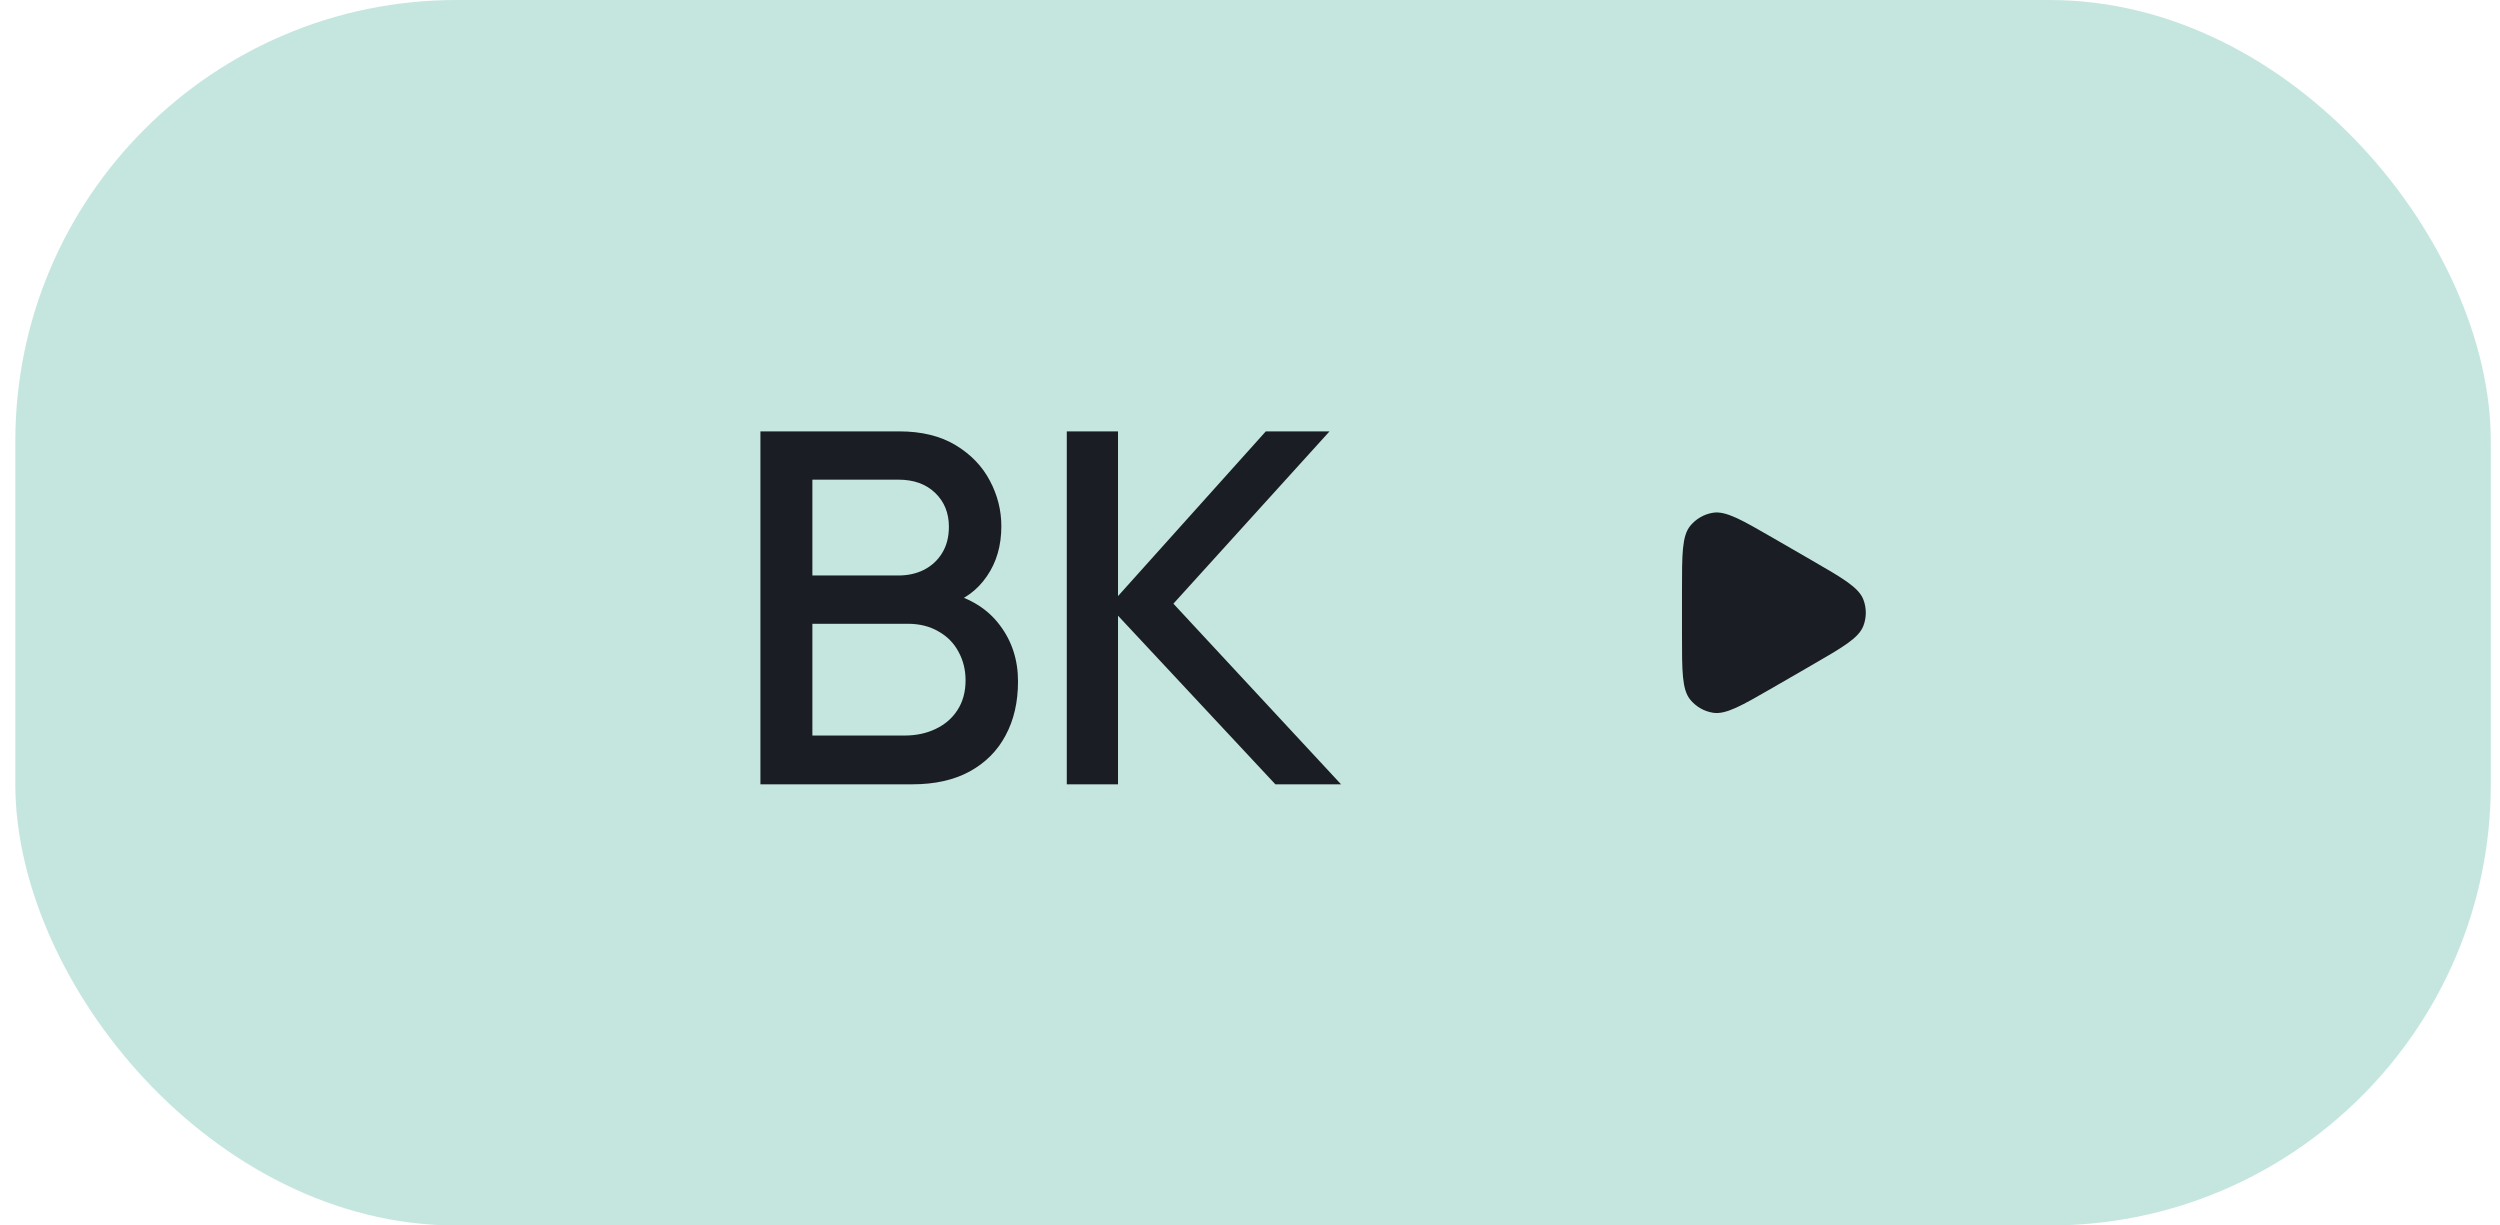
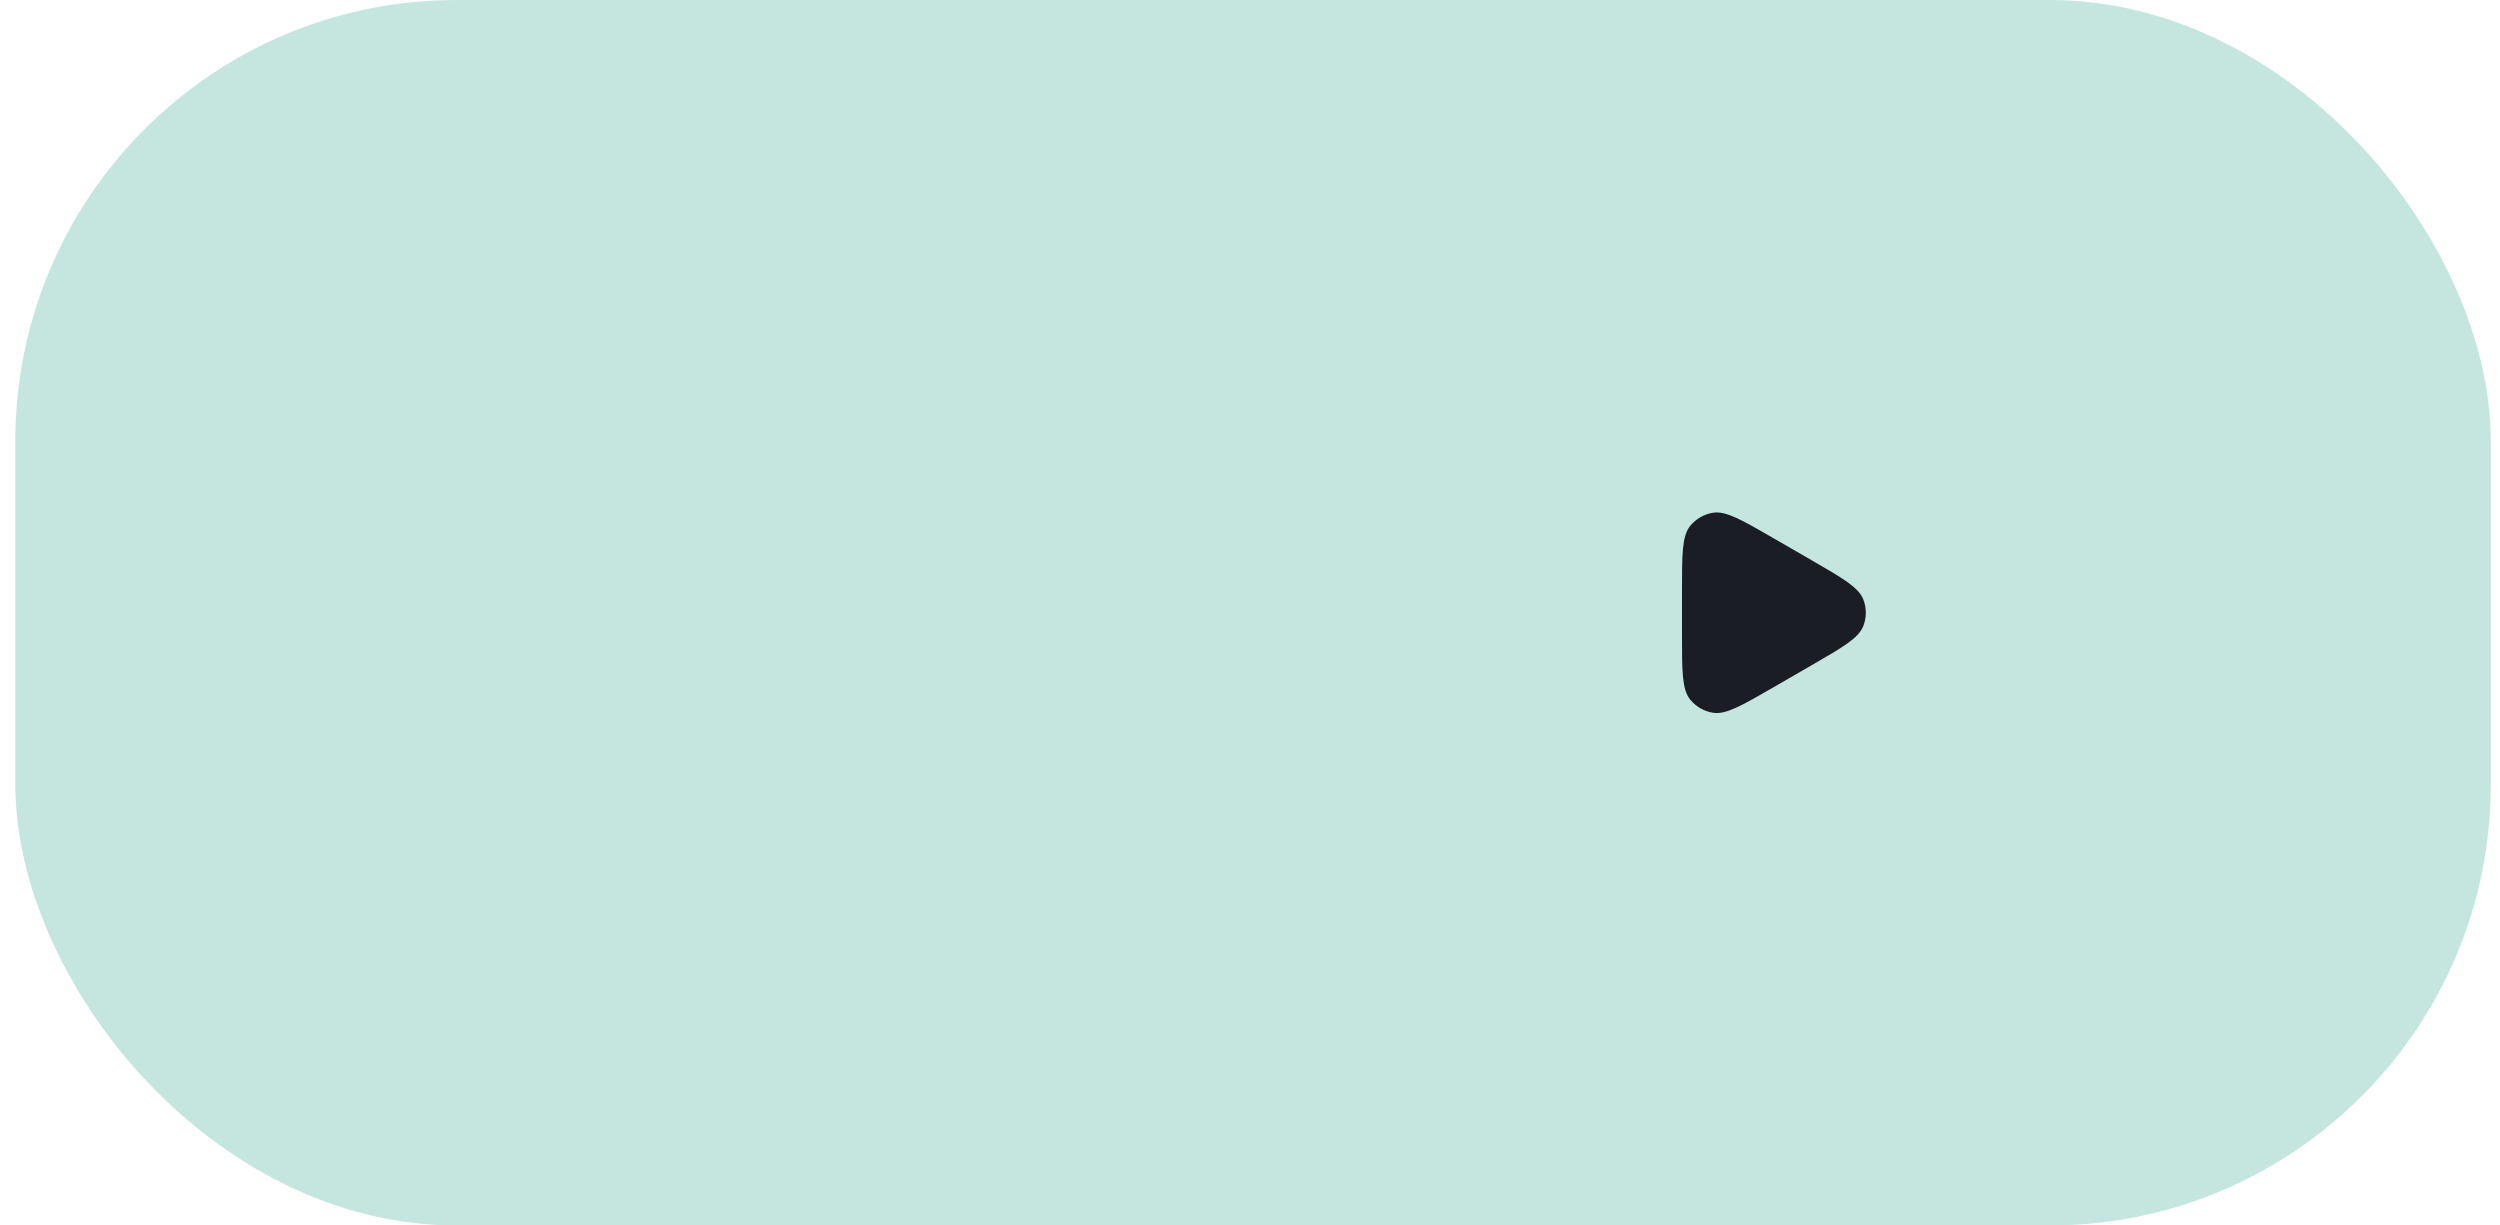
<svg xmlns="http://www.w3.org/2000/svg" width="102" height="50" viewBox="0 0 102 50" fill="none">
  <g data-figma-bg-blur-radius="3.34942">
    <rect x="0.625" width="101" height="50" rx="18" fill="#C5E6DF" />
-     <path d="M31.025 32V17.6H36.685C37.598 17.6 38.365 17.787 38.985 18.16C39.605 18.533 40.072 19.017 40.385 19.61C40.698 20.197 40.855 20.817 40.855 21.47C40.855 22.263 40.658 22.943 40.265 23.51C39.878 24.077 39.355 24.463 38.695 24.67L38.675 24.18C39.595 24.407 40.302 24.85 40.795 25.51C41.288 26.163 41.535 26.927 41.535 27.8C41.535 28.647 41.365 29.383 41.025 30.01C40.692 30.637 40.202 31.127 39.555 31.48C38.915 31.827 38.138 32 37.225 32H31.025ZM33.145 30.01H36.905C37.378 30.01 37.802 29.92 38.175 29.74C38.555 29.56 38.852 29.303 39.065 28.97C39.285 28.63 39.395 28.227 39.395 27.76C39.395 27.327 39.298 26.937 39.105 26.59C38.918 26.237 38.645 25.96 38.285 25.76C37.932 25.553 37.515 25.45 37.035 25.45H33.145V30.01ZM33.145 23.48H36.655C37.042 23.48 37.388 23.403 37.695 23.25C38.008 23.09 38.255 22.863 38.435 22.57C38.622 22.27 38.715 21.91 38.715 21.49C38.715 20.93 38.528 20.47 38.155 20.11C37.782 19.75 37.282 19.57 36.655 19.57H33.145V23.48ZM43.525 32V17.6H45.615V24.32L51.645 17.6H54.245L47.875 24.63L54.715 32H52.035L45.615 25.12V32H43.525Z" fill="#1B1D24" />
    <path d="M73.912 27.143C75.194 26.403 75.835 26.033 76.025 25.538C76.158 25.192 76.158 24.808 76.025 24.462C75.835 23.967 75.194 23.597 73.912 22.857L72.338 21.947C71.056 21.207 70.415 20.837 69.89 20.92C69.524 20.978 69.193 21.17 68.959 21.458C68.625 21.871 68.625 22.611 68.625 24.091V25.909C68.625 27.389 68.625 28.129 68.959 28.542C69.193 28.83 69.524 29.022 69.89 29.08C70.415 29.163 71.056 28.793 72.338 28.053L73.912 27.143Z" fill="#1B1D24" />
  </g>
  <defs>
    <clipPath id="bgblur_0_456_394_clip_path" transform="translate(0 0)">
      <rect x="0.625" width="101" height="50" rx="18" />
    </clipPath>
  </defs>
</svg>